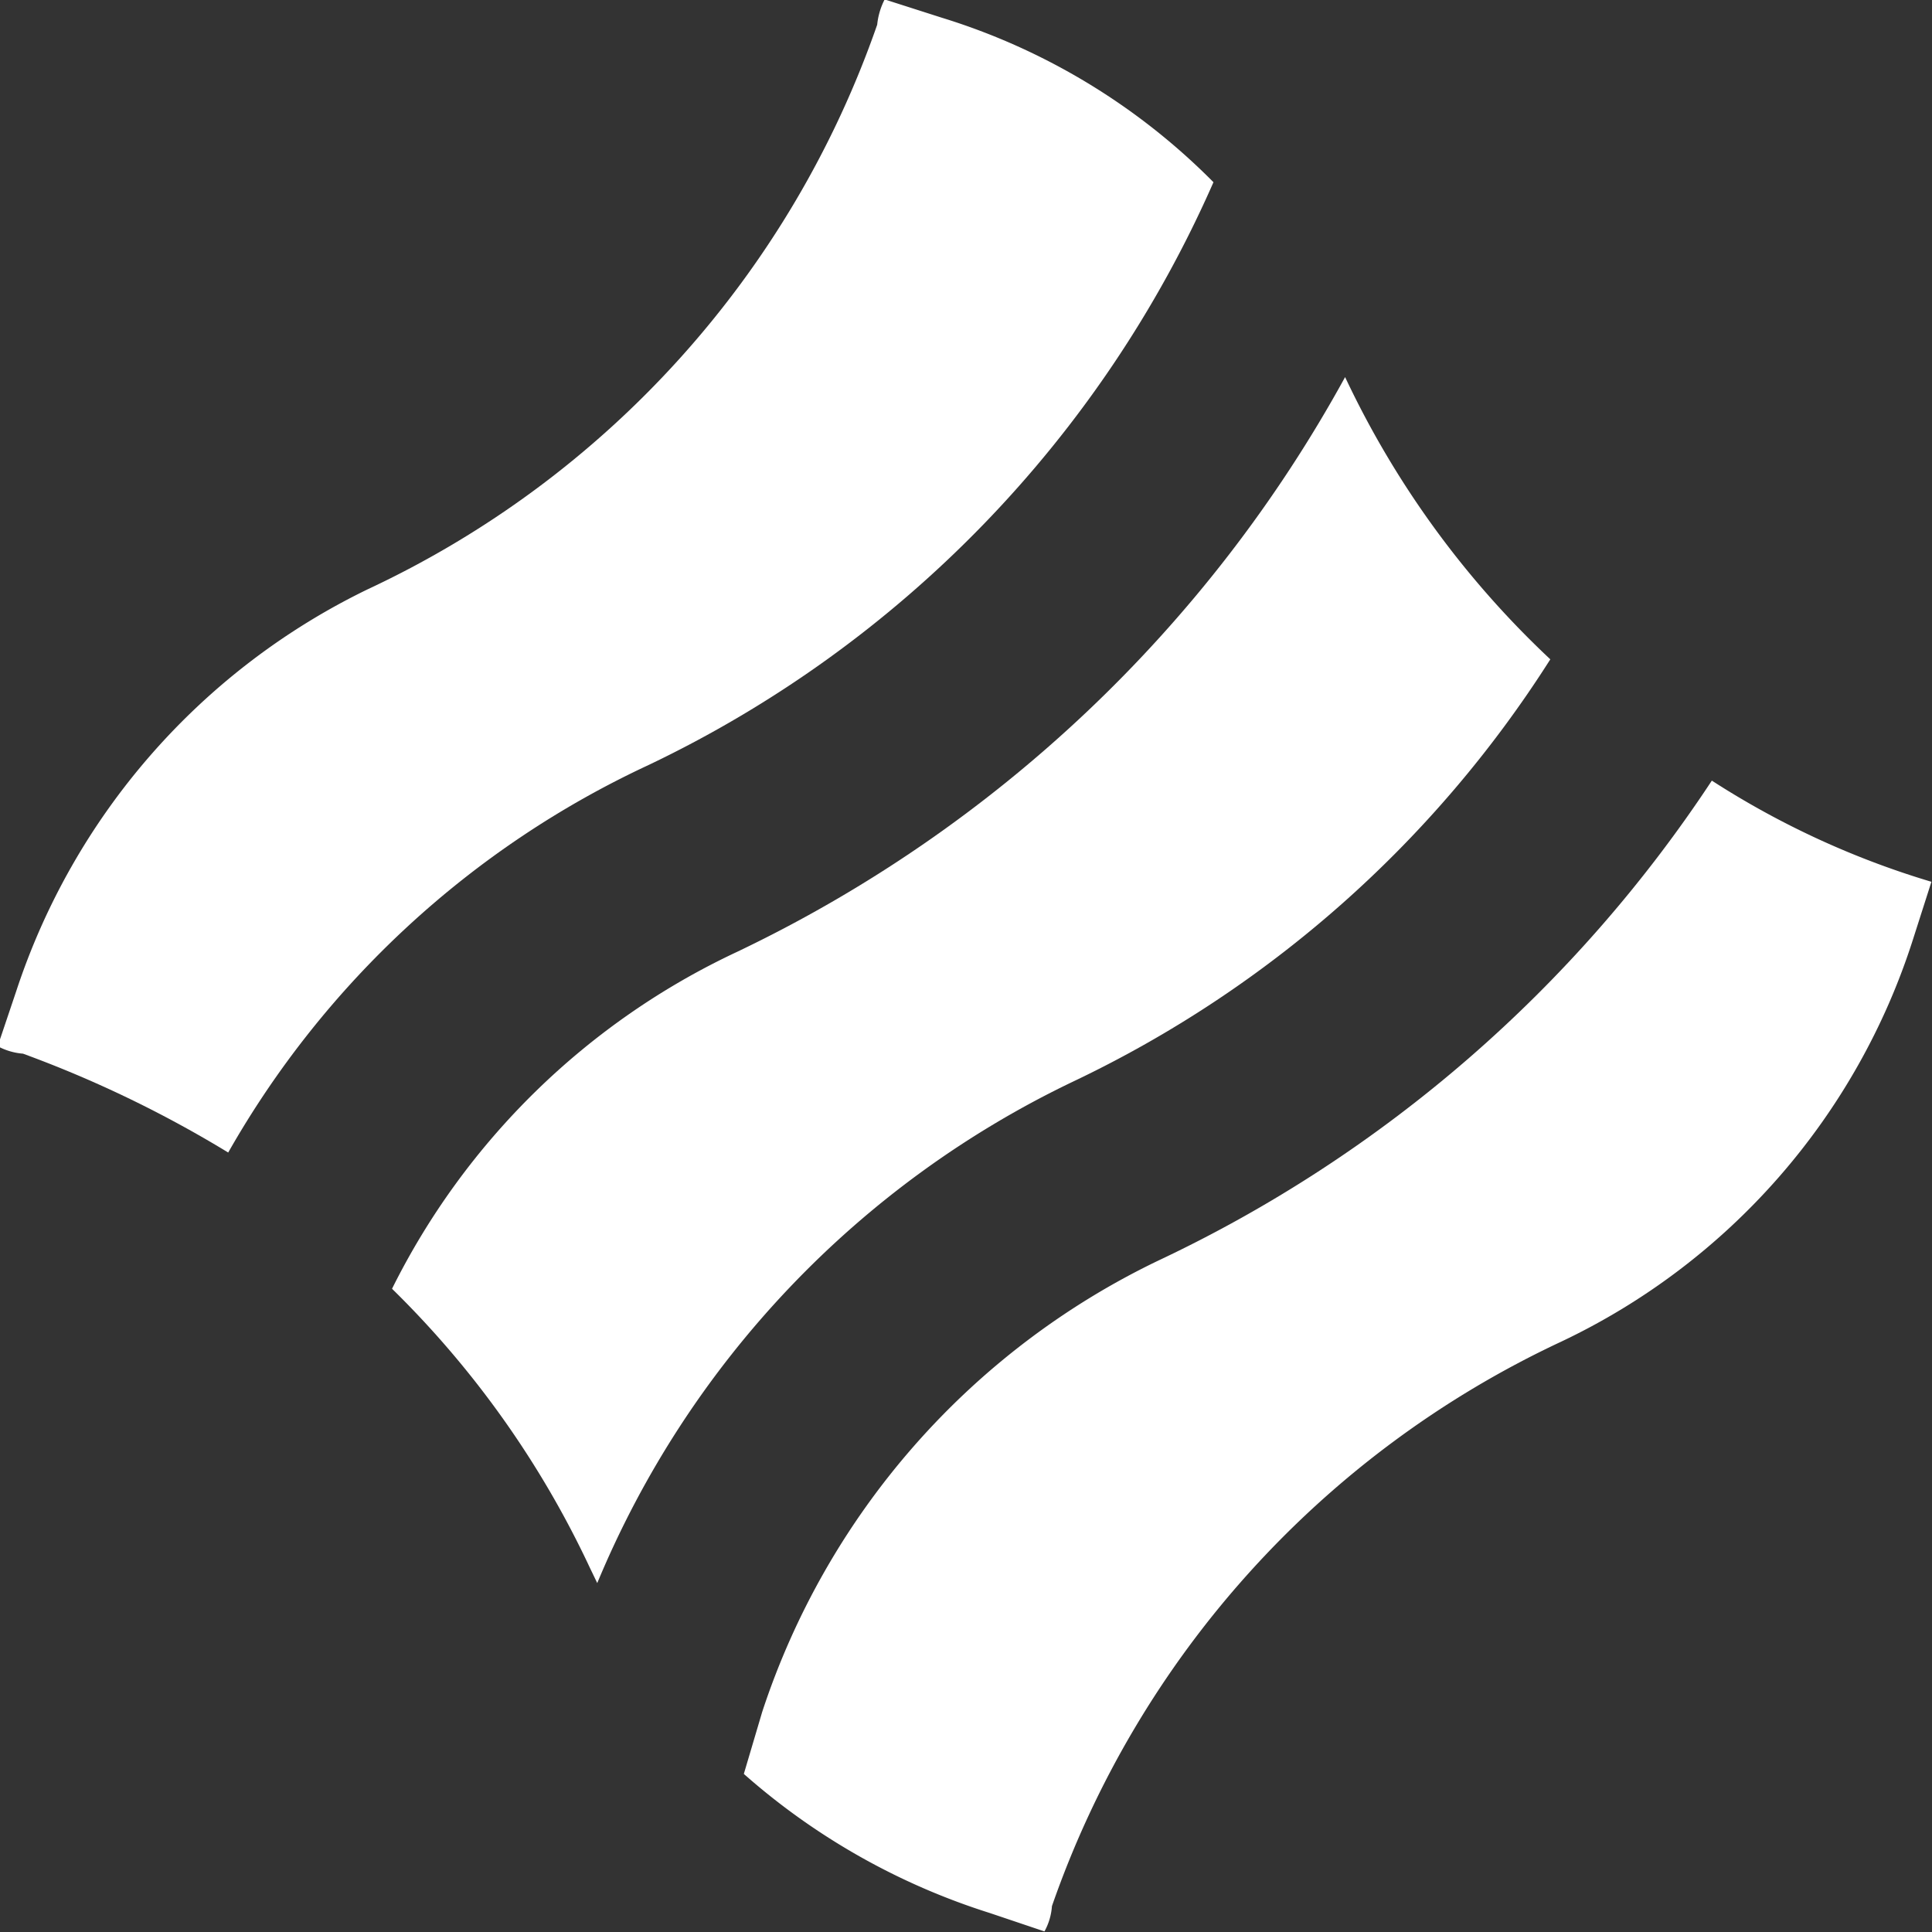
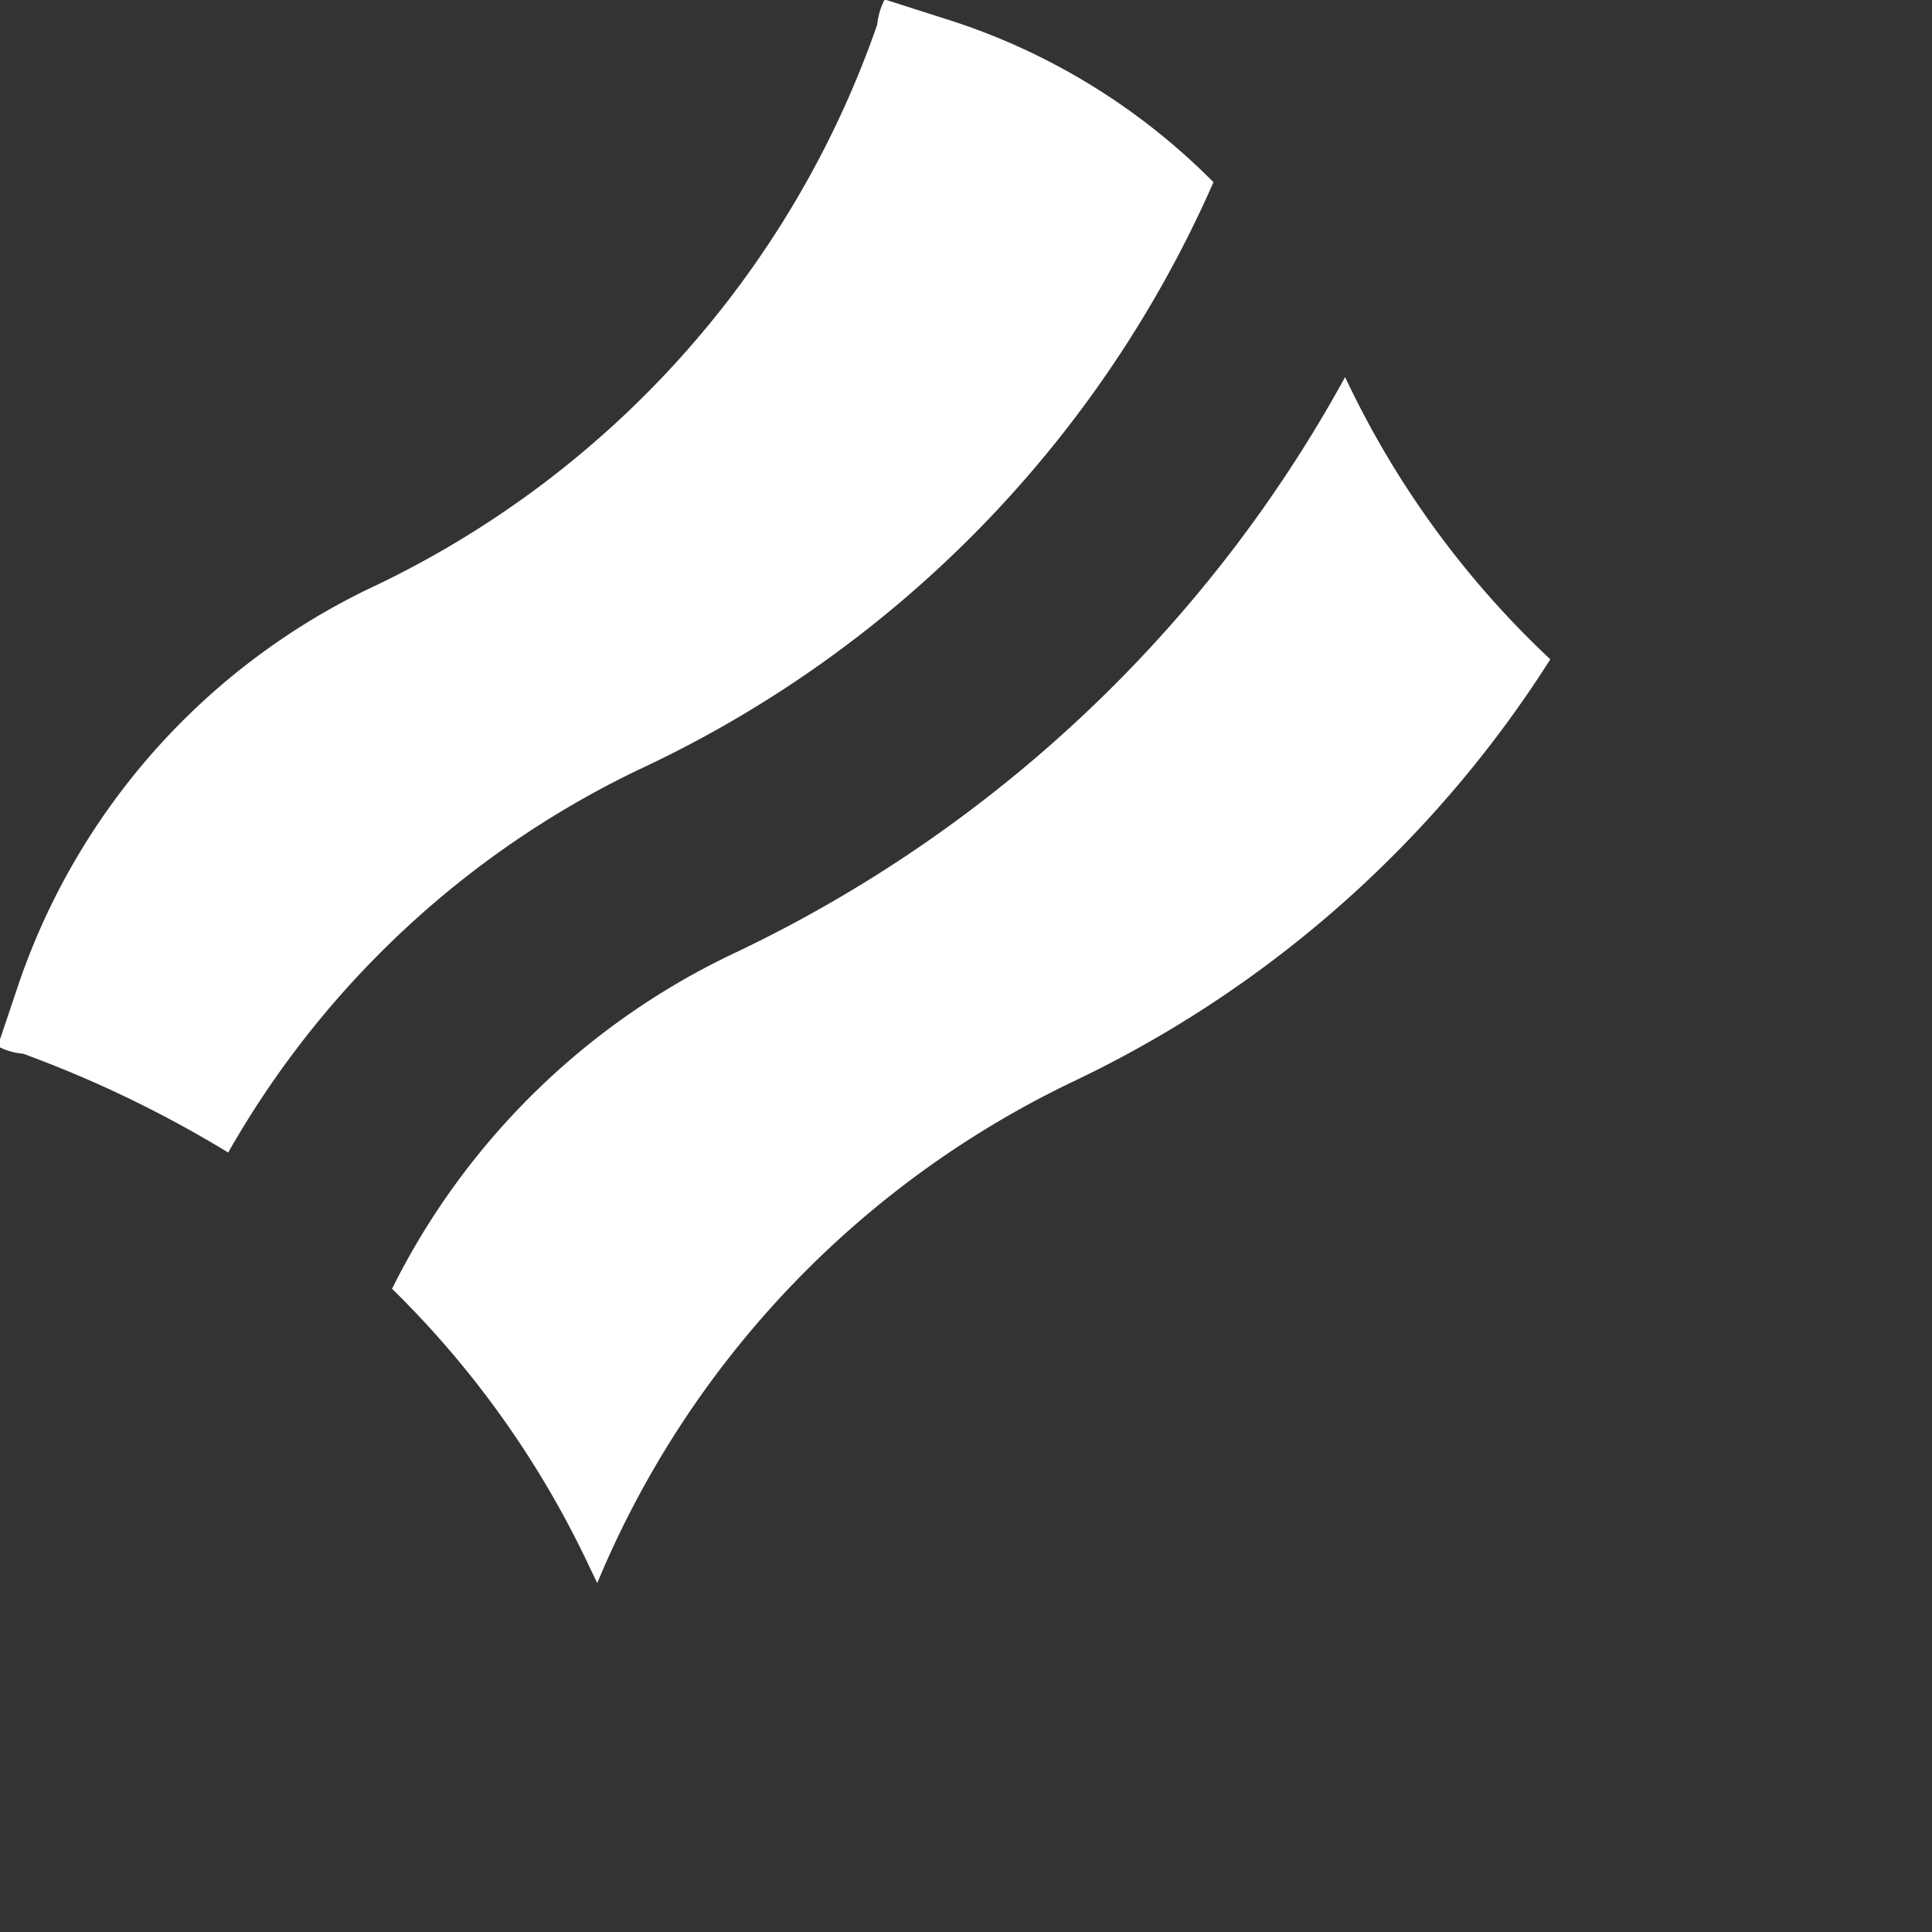
<svg xmlns="http://www.w3.org/2000/svg" id="Layer_1" data-name="Layer 1" viewBox="0 0 33.61 33.61">
  <rect x="0" y="0" width="33.61" height="33.61" fill="#333333" stroke="none" />
  <defs>
    <style>.cls-1{fill:#fff;}</style>
  </defs>
  <title>favicon</title>
  <path class="cls-1" d="M354.41,293a20.26,20.26,0,0,0,9.83-10.14,11.34,11.34,0,0,0-4.72-2.86l-1-.32a1.23,1.23,0,0,0-.13.44,17,17,0,0,1-8.86,9.82,11.9,11.9,0,0,0-6.12,7l-.32.95a1.1,1.1,0,0,0,.44.13,20.18,20.18,0,0,1,3.57,1.72A16.33,16.33,0,0,1,354.41,293Z" transform="translate(-343.13 -279.69)" />
-   <path class="cls-1" d="M372.91,293.27a23.56,23.56,0,0,1-9.63,8.35,13.32,13.32,0,0,0-6.89,7.85l-.32,1.08a11.84,11.84,0,0,0,4.28,2.42l.95.32a1.06,1.06,0,0,0,.13-.44,17,17,0,0,1,8.86-9.82,11.67,11.67,0,0,0,6.12-7l.32-1A14.9,14.9,0,0,1,372.91,293.27Z" transform="translate(-343.13 -279.69)" />
  <path class="cls-1" d="M353.52,307.23a16.82,16.82,0,0,1,8.29-8.73,20,20,0,0,0,8.29-7.34,16.16,16.16,0,0,1-3.57-4.91,23.7,23.7,0,0,1-10.58,10,12.73,12.73,0,0,0-6,5.86,16.7,16.7,0,0,1,3.44,4.85Z" transform="translate(-343.13 -279.69)" />
</svg>